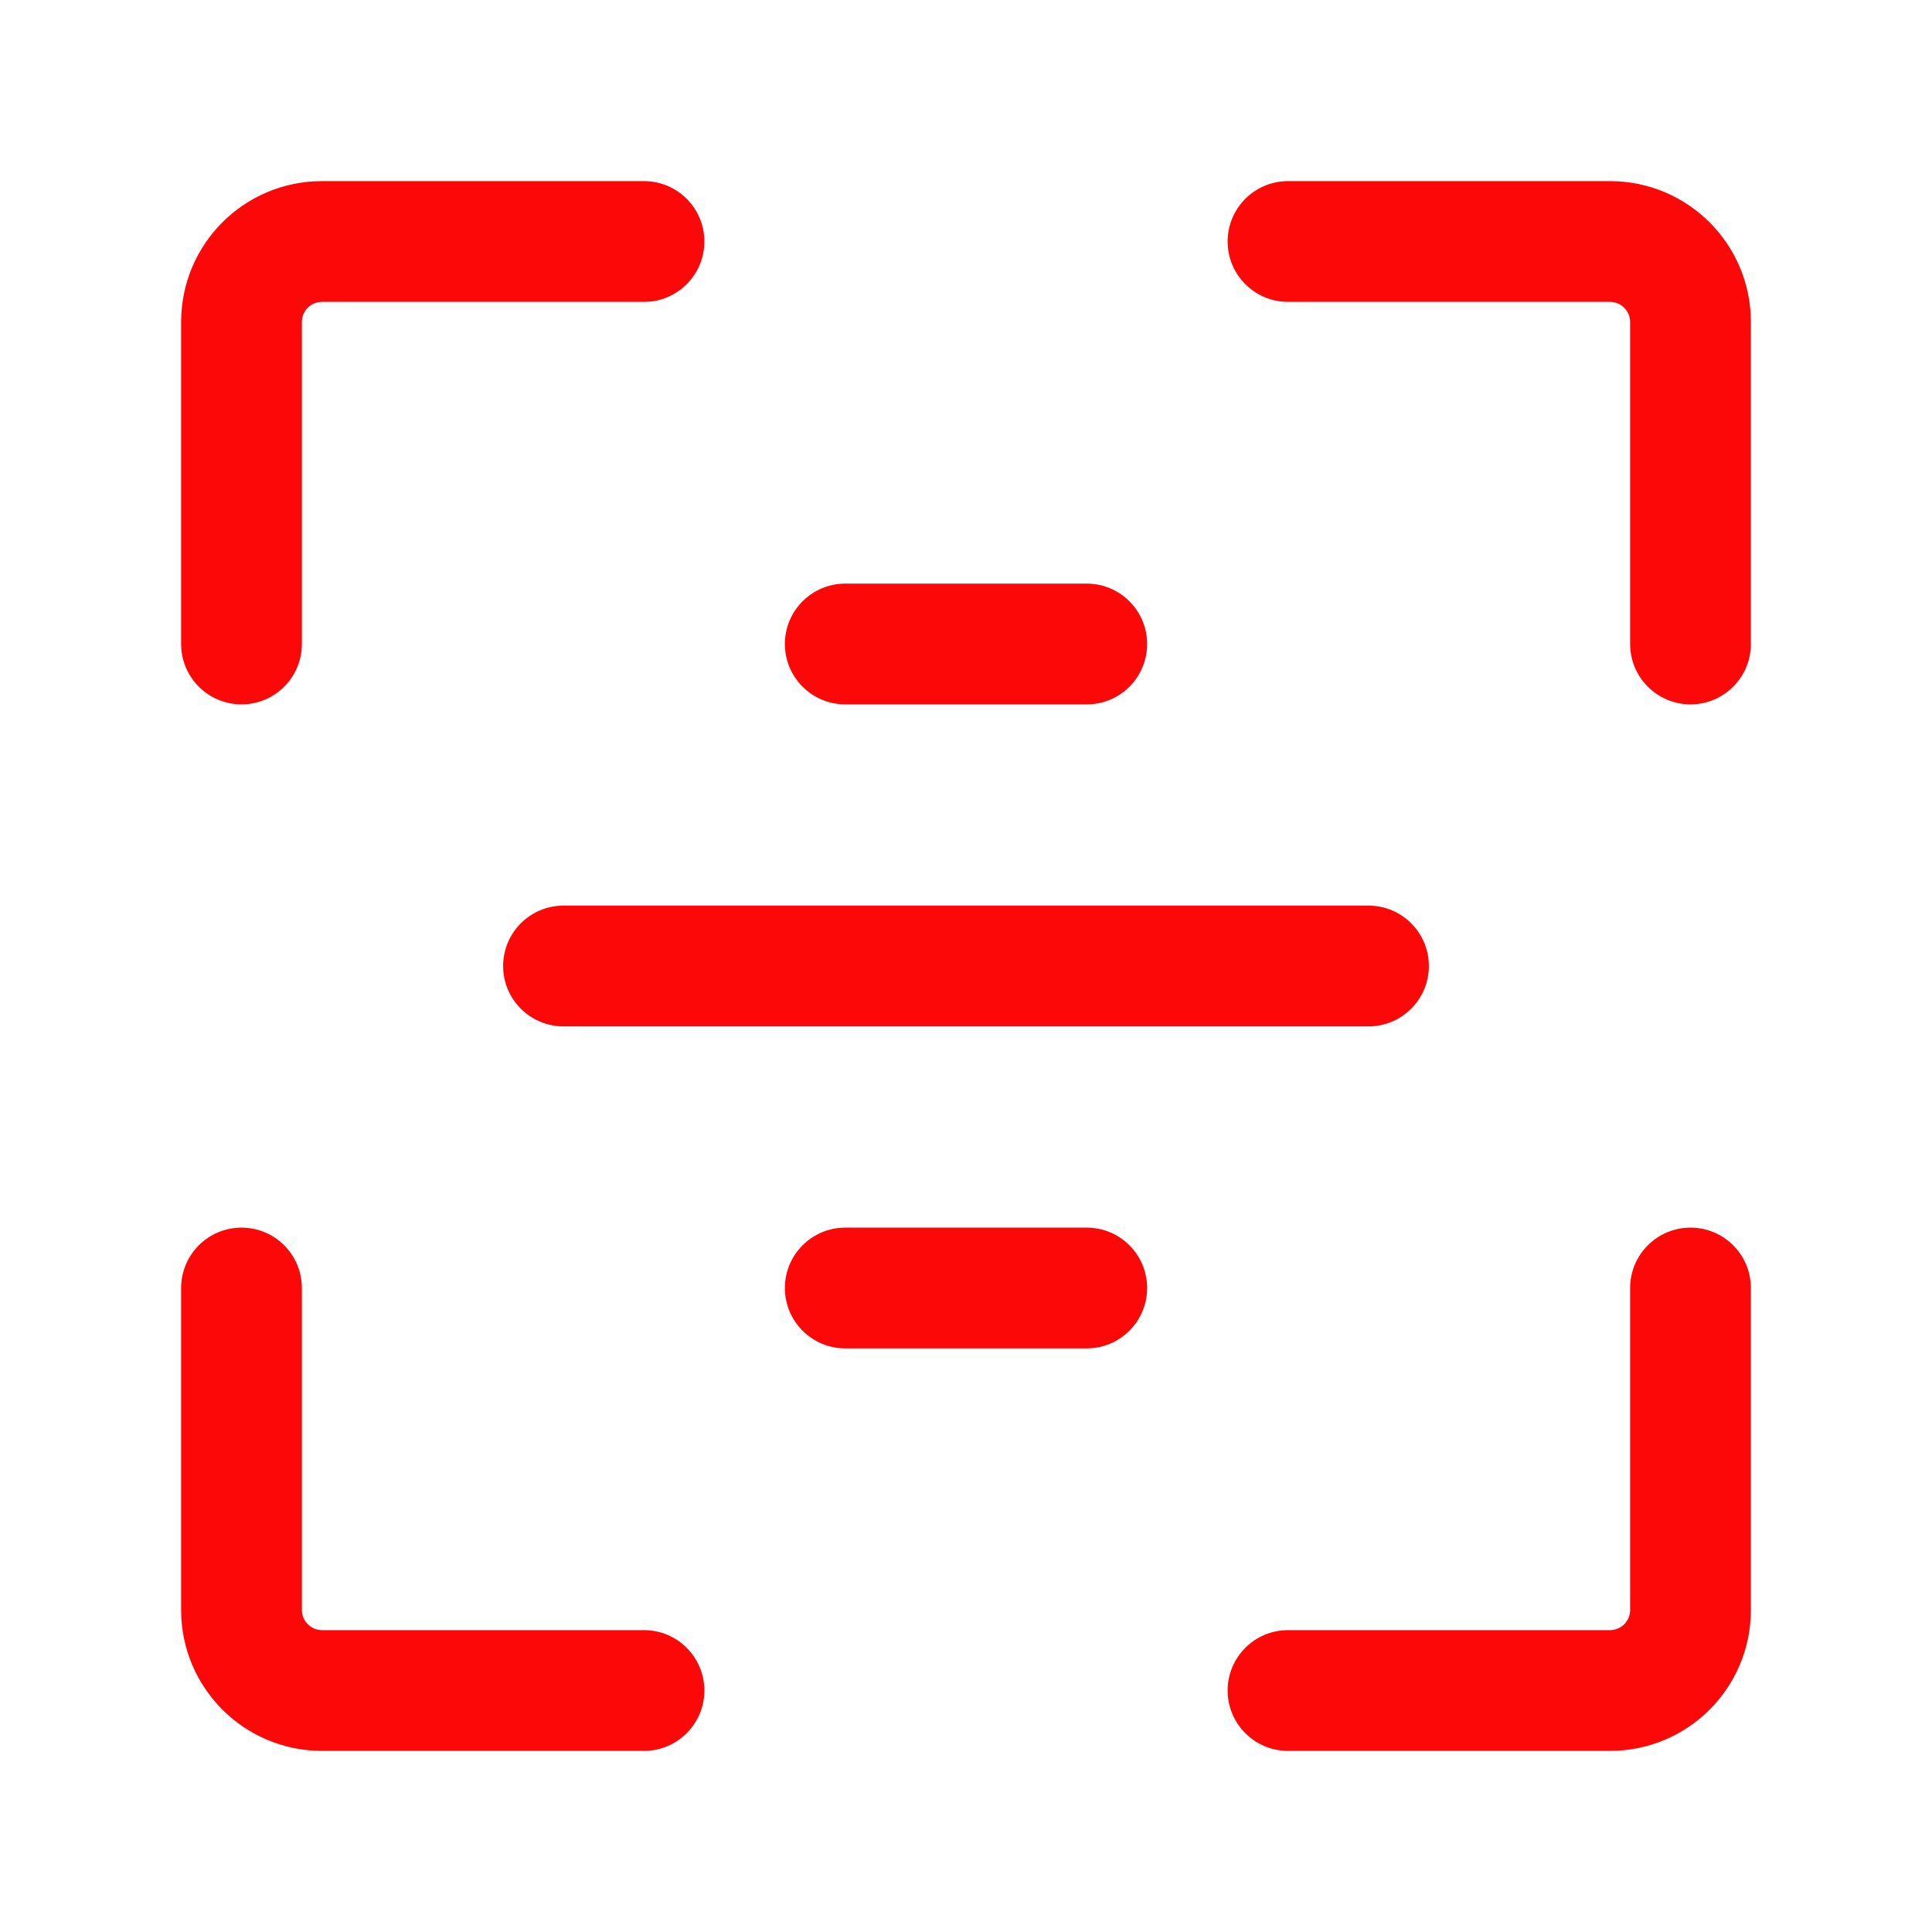
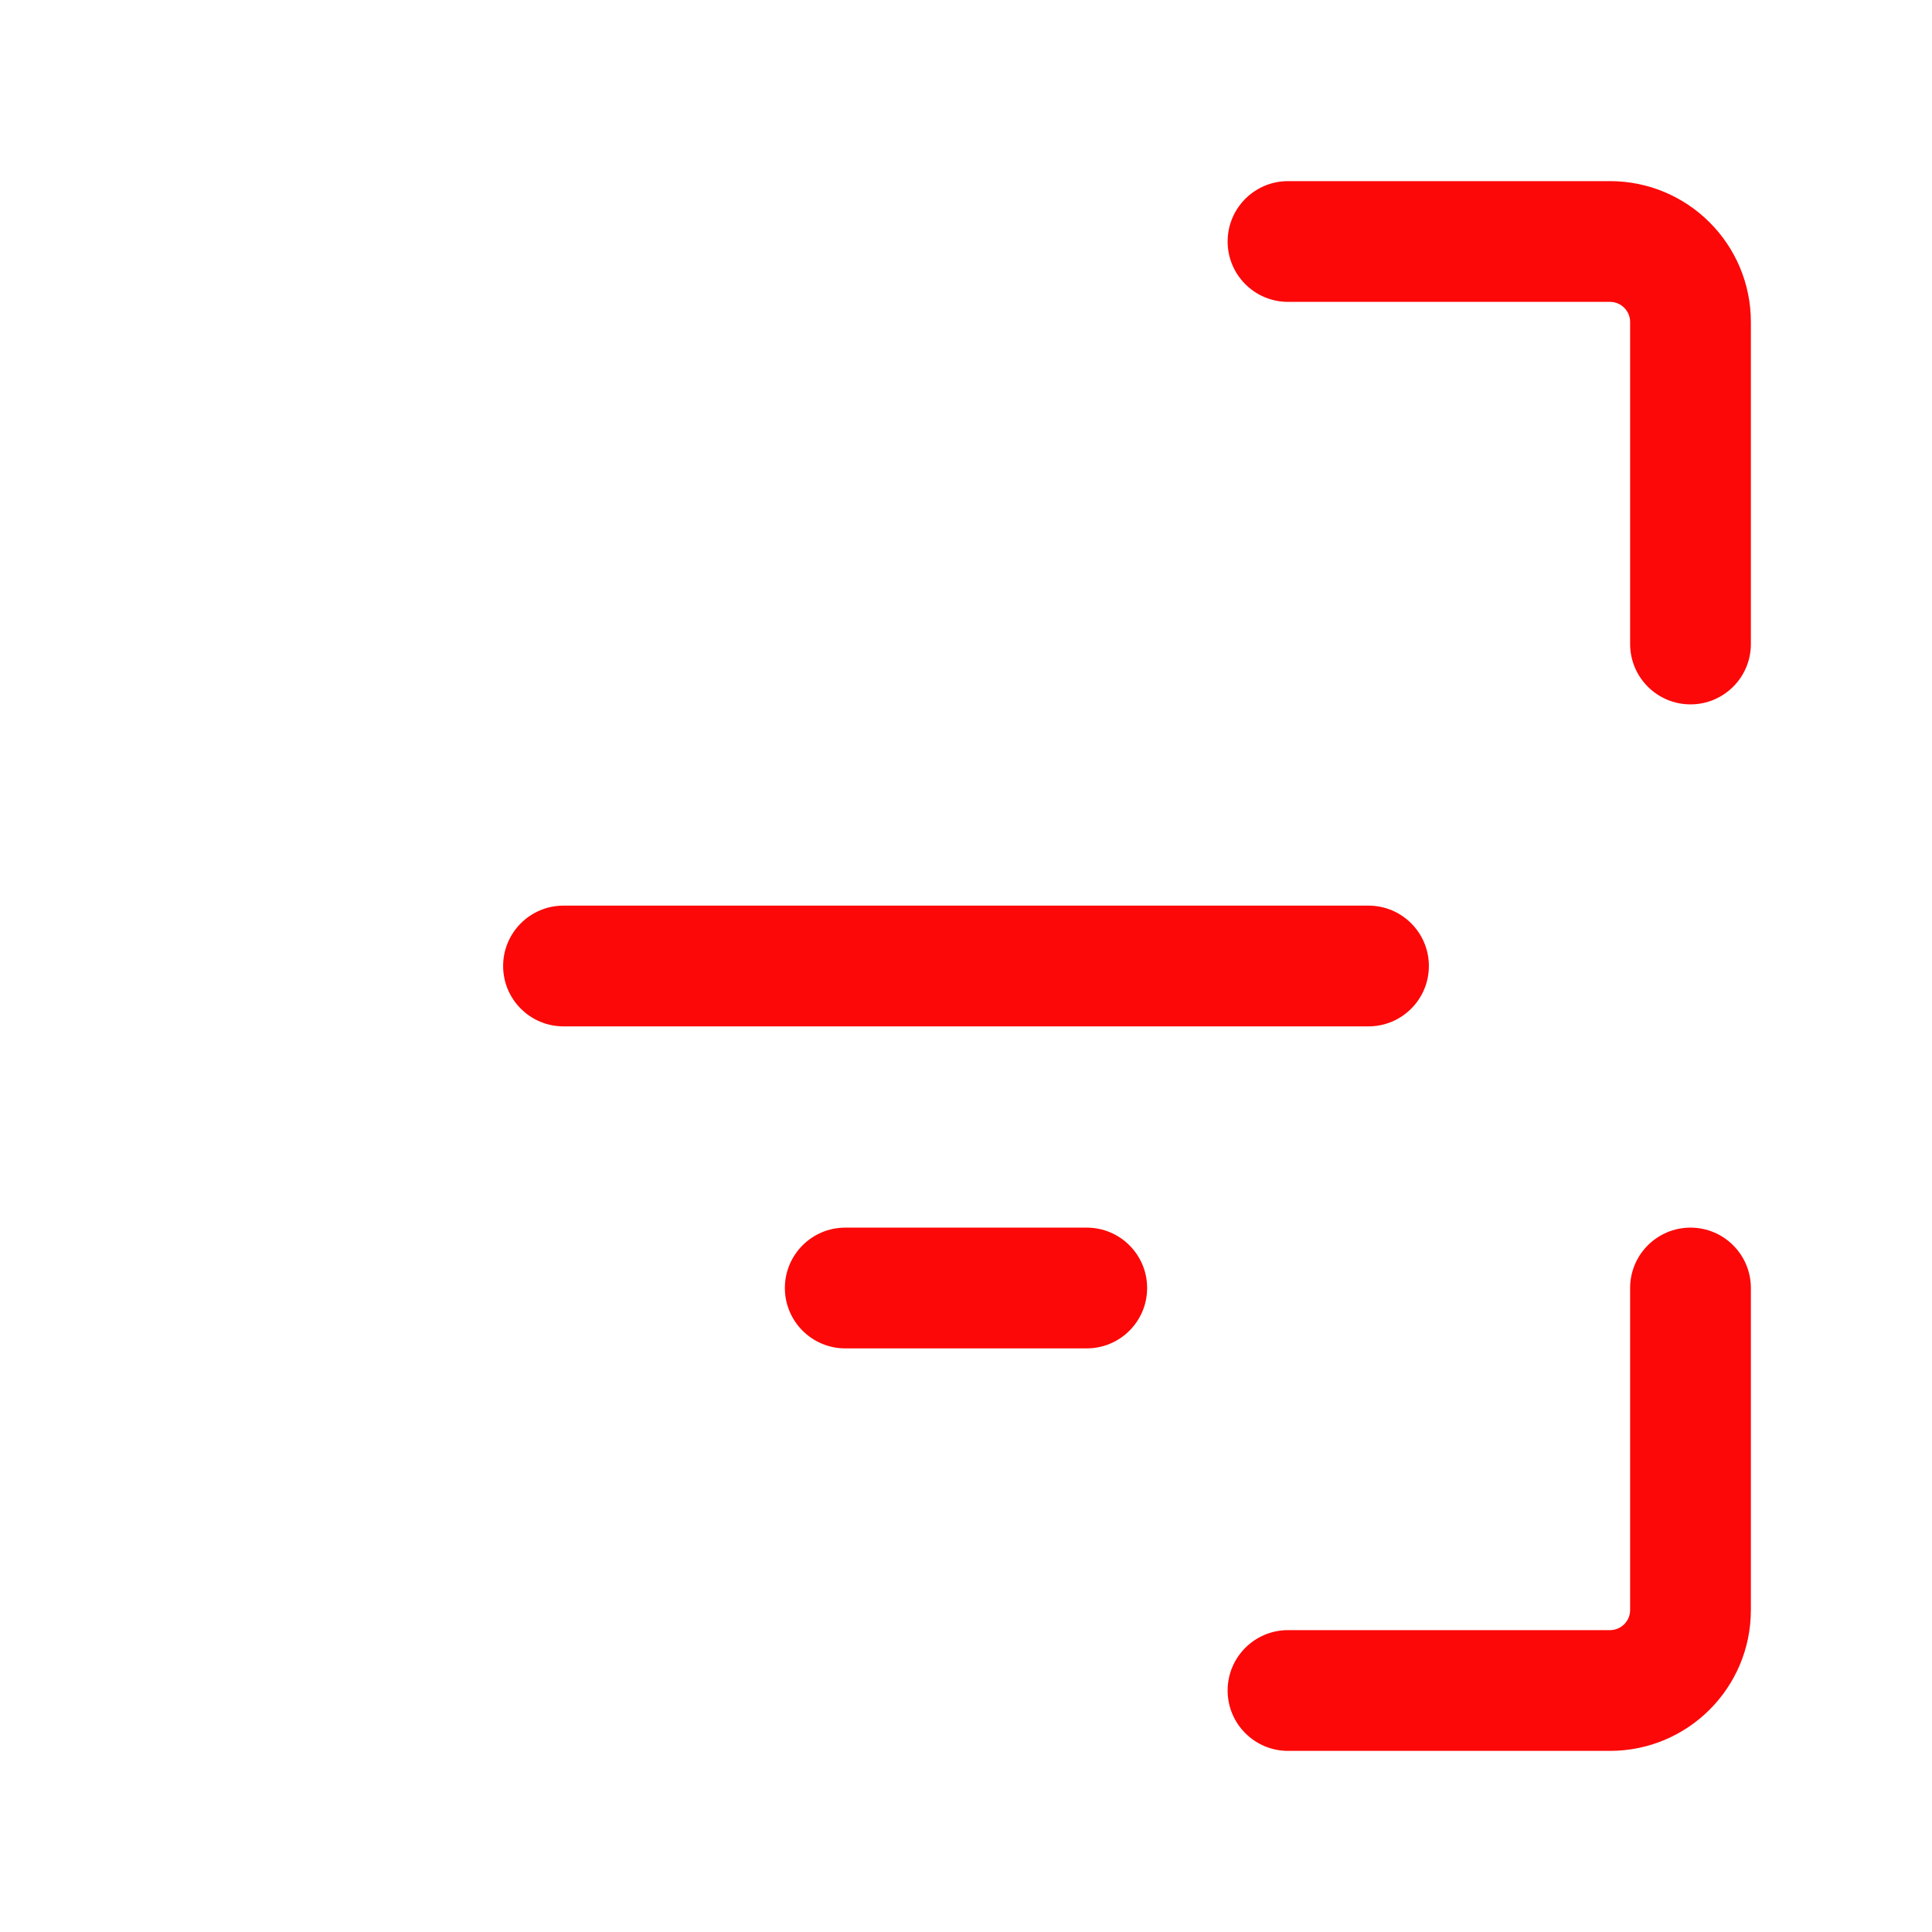
<svg xmlns="http://www.w3.org/2000/svg" fill="none" height="300" viewBox="0 0 24 24" width="300">
  <g width="100%" height="100%" transform="matrix(1,0,0,1,0,0)">
    <g clip-rule="evenodd" fill="rgb(0,0,0)" fill-rule="evenodd">
-       <path d="m2.25 4c0-.967.783-1.75 1.75-1.75h4c.414 0 .75.336.75.75s-.336.75-.75.75h-4c-.138 0-.25.112-.25.25v4c0 .414-.336.75-.75.75s-.75-.336-.75-.75z" fill="#fc0808" fill-opacity="1" data-original-color="#000000ff" stroke="none" stroke-opacity="1" />
-       <path d="m3 15.25c.414 0 .75.336.75.75v4c0 .138.112.25.25.25h4c.414 0 .75.336.75.75s-.336.75-.75.75h-4c-.966 0-1.75-.783-1.75-1.75v-4c0-.414.336-.75.75-.75z" fill="#fc0808" fill-opacity="1" data-original-color="#000000ff" stroke="none" stroke-opacity="1" />
      <path d="m21 15.25c.414 0 .75.336.75.75v4c0 .967-.783 1.75-1.75 1.75h-4c-.414 0-.75-.336-.75-.75s.336-.75.75-.75h4c.138 0 .25-.112.25-.25v-4c0-.414.336-.75.75-.75z" fill="#fc0808" fill-opacity="1" data-original-color="#000000ff" stroke="none" stroke-opacity="1" />
      <path d="m15.25 3c0-.414.336-.75.75-.75h4c.967 0 1.75.784 1.75 1.75v4c0 .414-.336.75-.75.75s-.75-.336-.75-.75v-4c0-.138-.112-.25-.25-.25h-4c-.414 0-.75-.336-.75-.75z" fill="#fc0808" fill-opacity="1" data-original-color="#000000ff" stroke="none" stroke-opacity="1" />
      <path d="m6.25 12c0-.414.336-.75.75-.75h10c.414 0 .75.336.75.75s-.336.75-.75.75h-10c-.414 0-.75-.336-.75-.75z" fill="#fc0808" fill-opacity="1" data-original-color="#000000ff" stroke="none" stroke-opacity="1" />
-       <path d="m9.75 8c0-.414.336-.75.75-.75h3c.414 0 .75.336.75.75s-.336.75-.75.75h-3c-.414 0-.75-.336-.75-.75z" fill="#fc0808" fill-opacity="1" data-original-color="#000000ff" stroke="none" stroke-opacity="1" />
      <path d="m9.75 16c0-.414.336-.75.75-.75h3c.414 0 .75.336.75.75s-.336.75-.75.75h-3c-.414 0-.75-.336-.75-.75z" fill="#fc0808" fill-opacity="1" data-original-color="#000000ff" stroke="none" stroke-opacity="1" />
    </g>
  </g>
</svg>